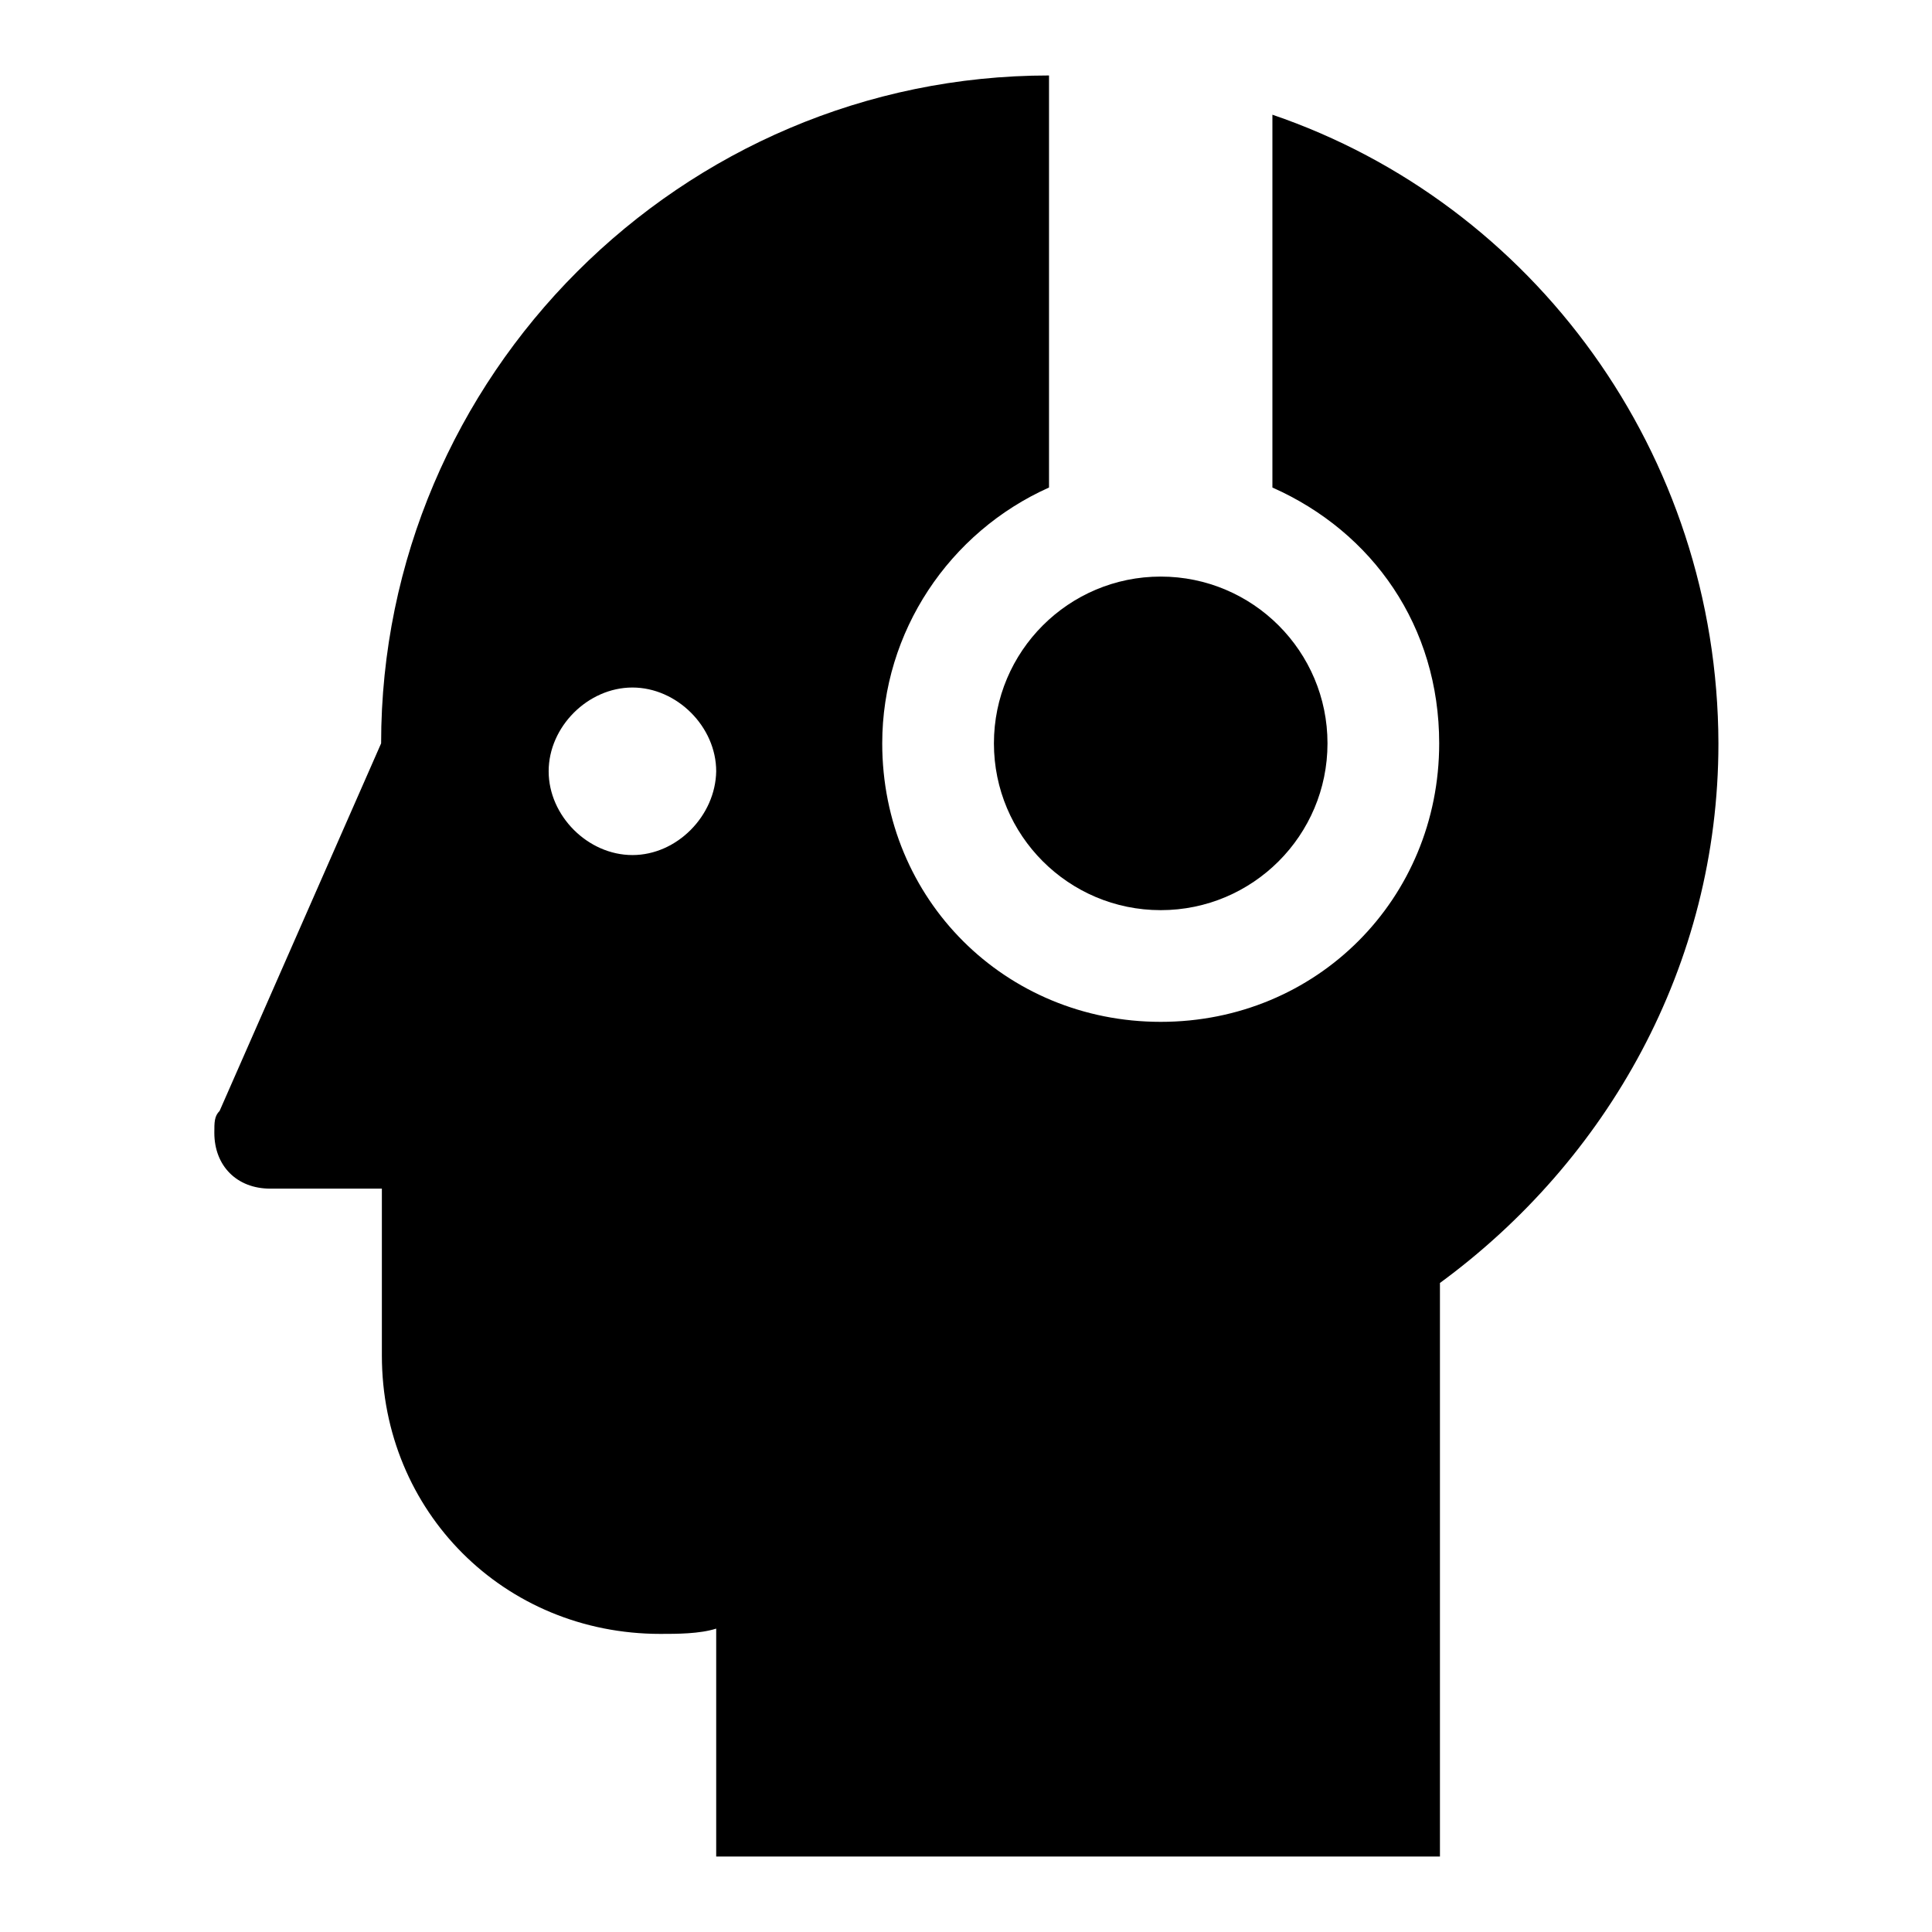
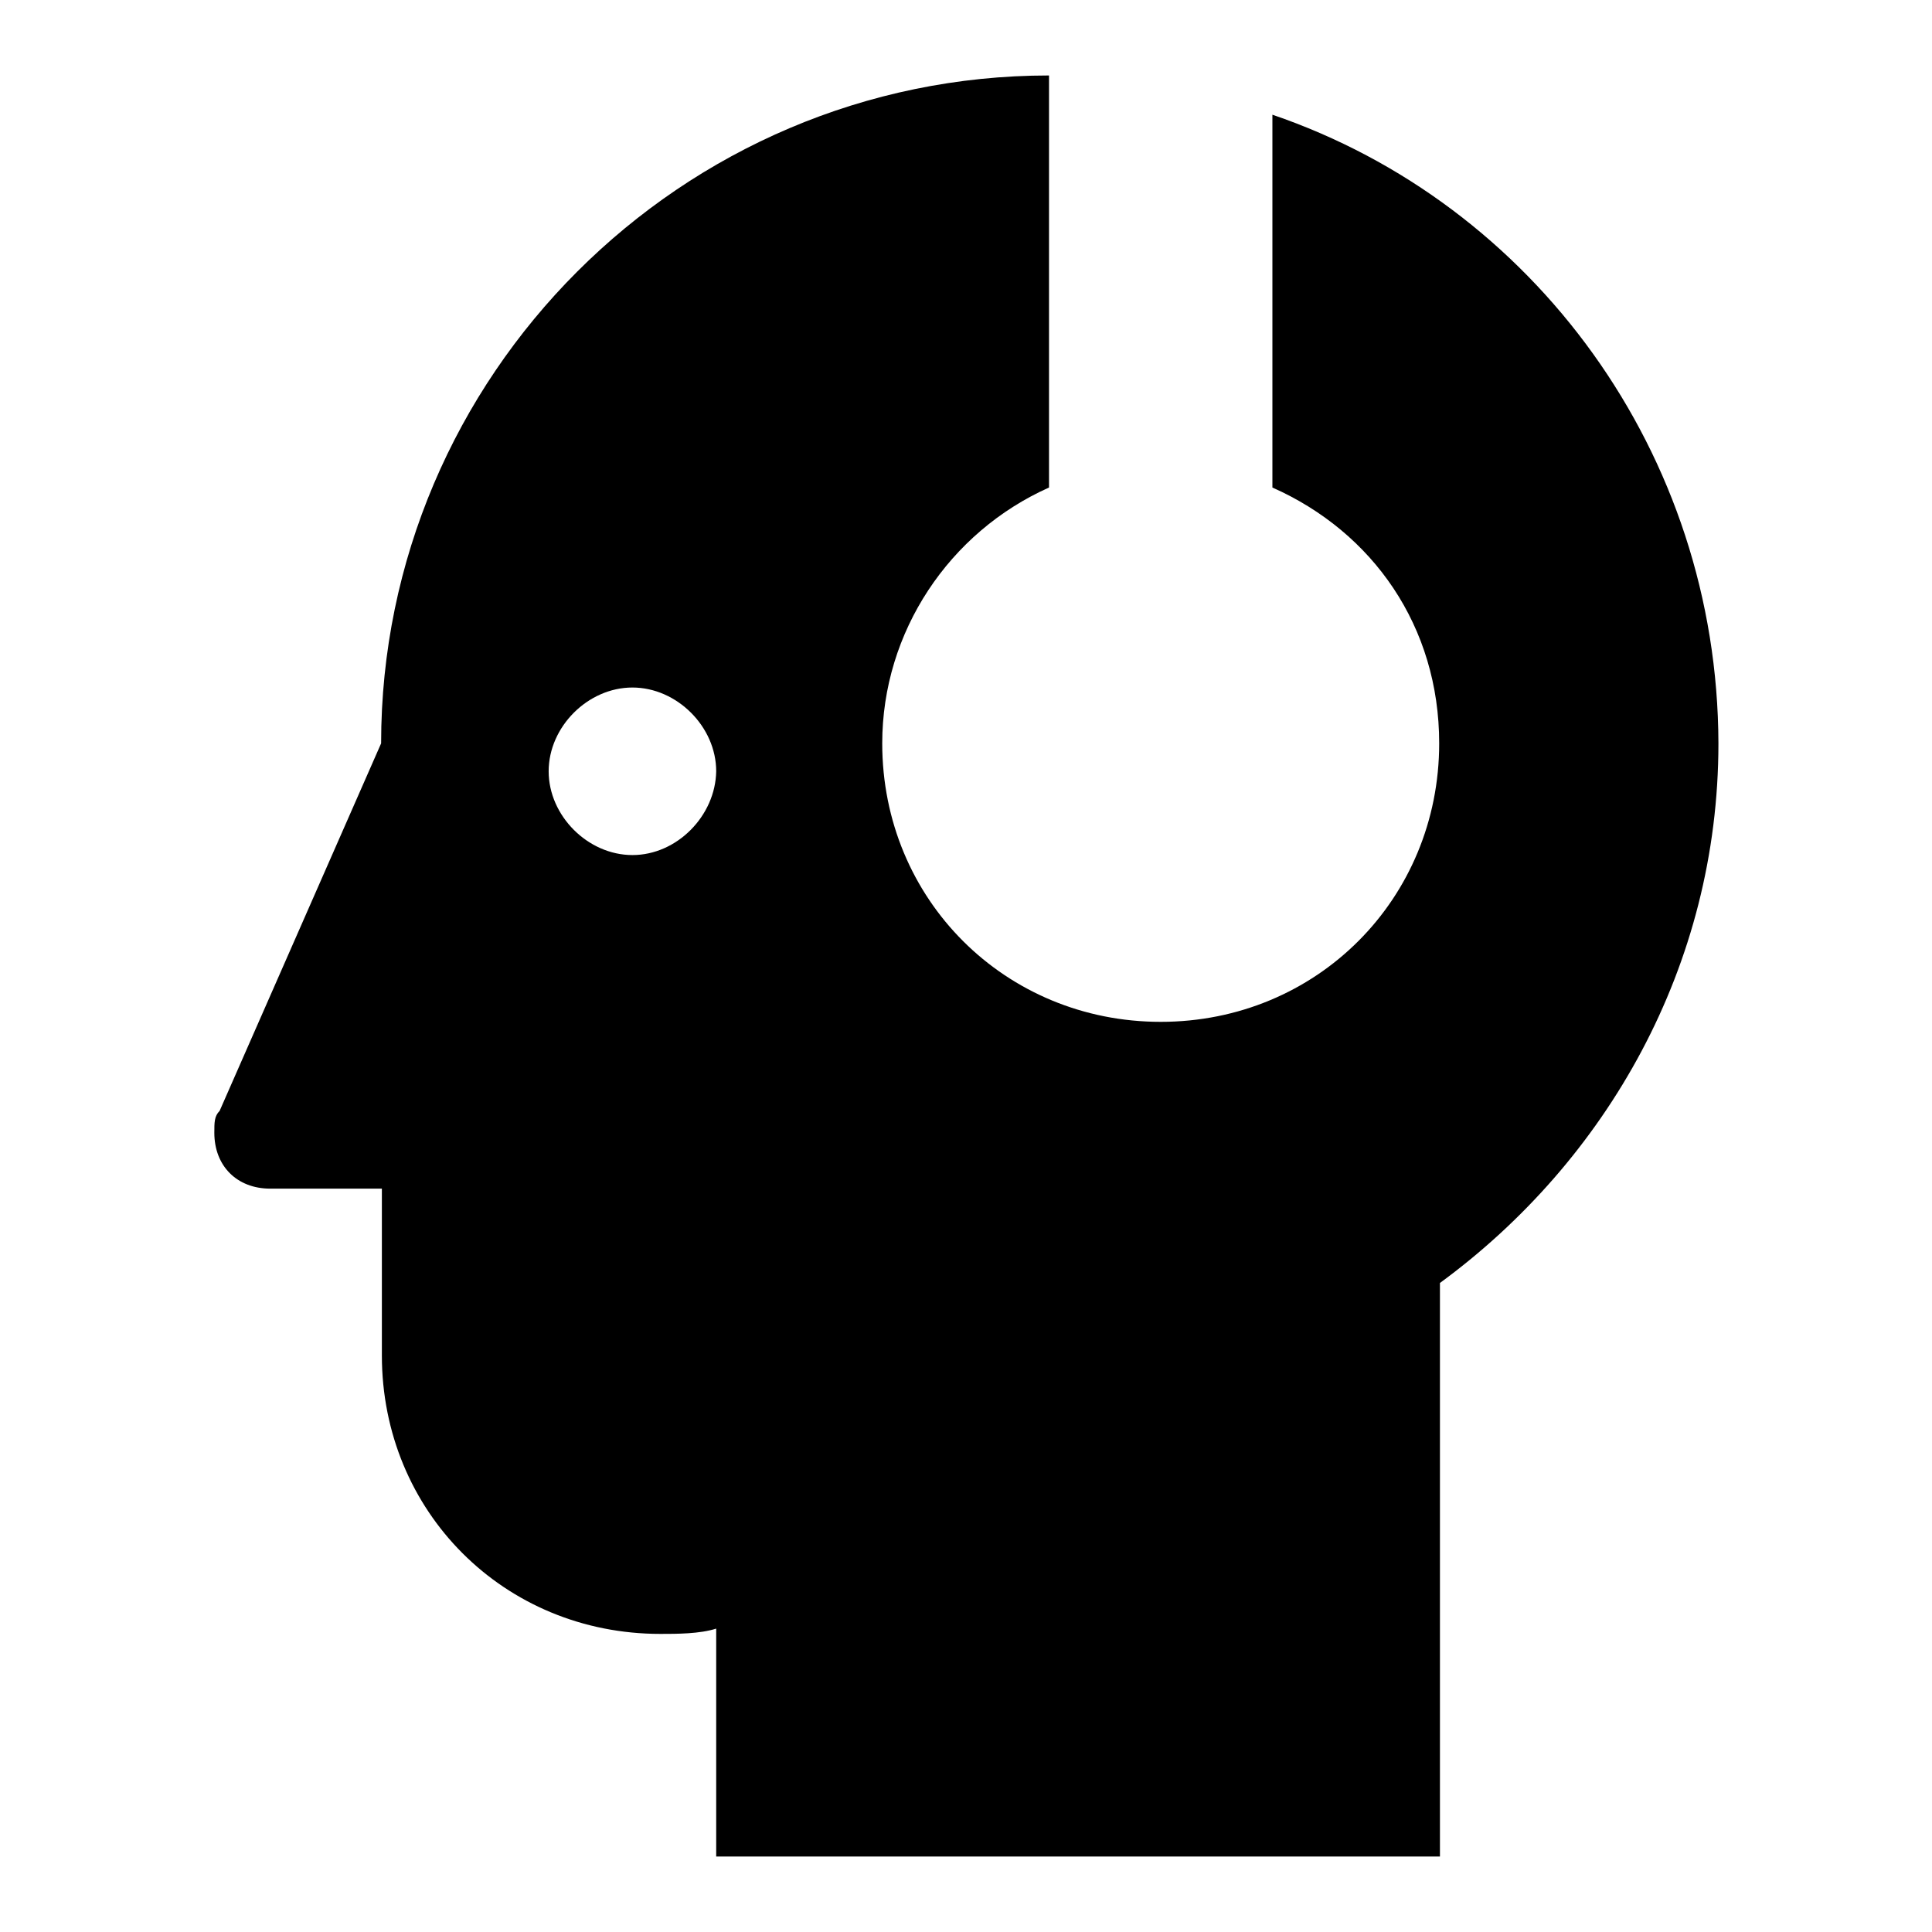
<svg xmlns="http://www.w3.org/2000/svg" version="1.1" x="0px" y="0px" viewBox="0 0 256 256" enable-background="new 0 0 256 256" xml:space="preserve">
  <g>
    <path fill="#000000" d="M168.6,15.2v49.4c13.3,5.9,22.1,18.4,22.1,33.9c0,20.6-16.2,36.9-36.9,36.9c-20.6,0-36.9-16.2-36.9-36.9 c0-14.8,8.9-28,22.1-33.9V10c-48.7,0-88.5,39.8-88.5,88.5l-21.4,48.7c-0.7,0.7-0.7,1.5-0.7,2.9c0,4.4,3,7.4,7.4,7.4h14.8v22.1 c0,20.7,16.2,36.9,36.9,36.9c2.2,0,5.2,0,7.4-0.7V246h95.9v-76c22.1-16.2,36.9-42,36.9-71.5C227.6,60.1,203.2,27,168.6,15.2z  M83.8,113.3c-5.9,0-11.1-5.2-11.1-11.1c0-5.9,5.2-11.1,11.1-11.1c5.9,0,11.1,5.2,11.1,11.1C94.8,108.1,89.7,113.3,83.8,113.3z" />
-     <path fill="#000000" d="M131.7,98.5c0,12.2,9.9,22.1,22.1,22.1c12.2,0,22.1-9.9,22.1-22.1c0,0,0,0,0,0c0-12.2-9.9-22.1-22.1-22.1 C141.6,76.4,131.7,86.3,131.7,98.5z" />
  </g>
</svg>